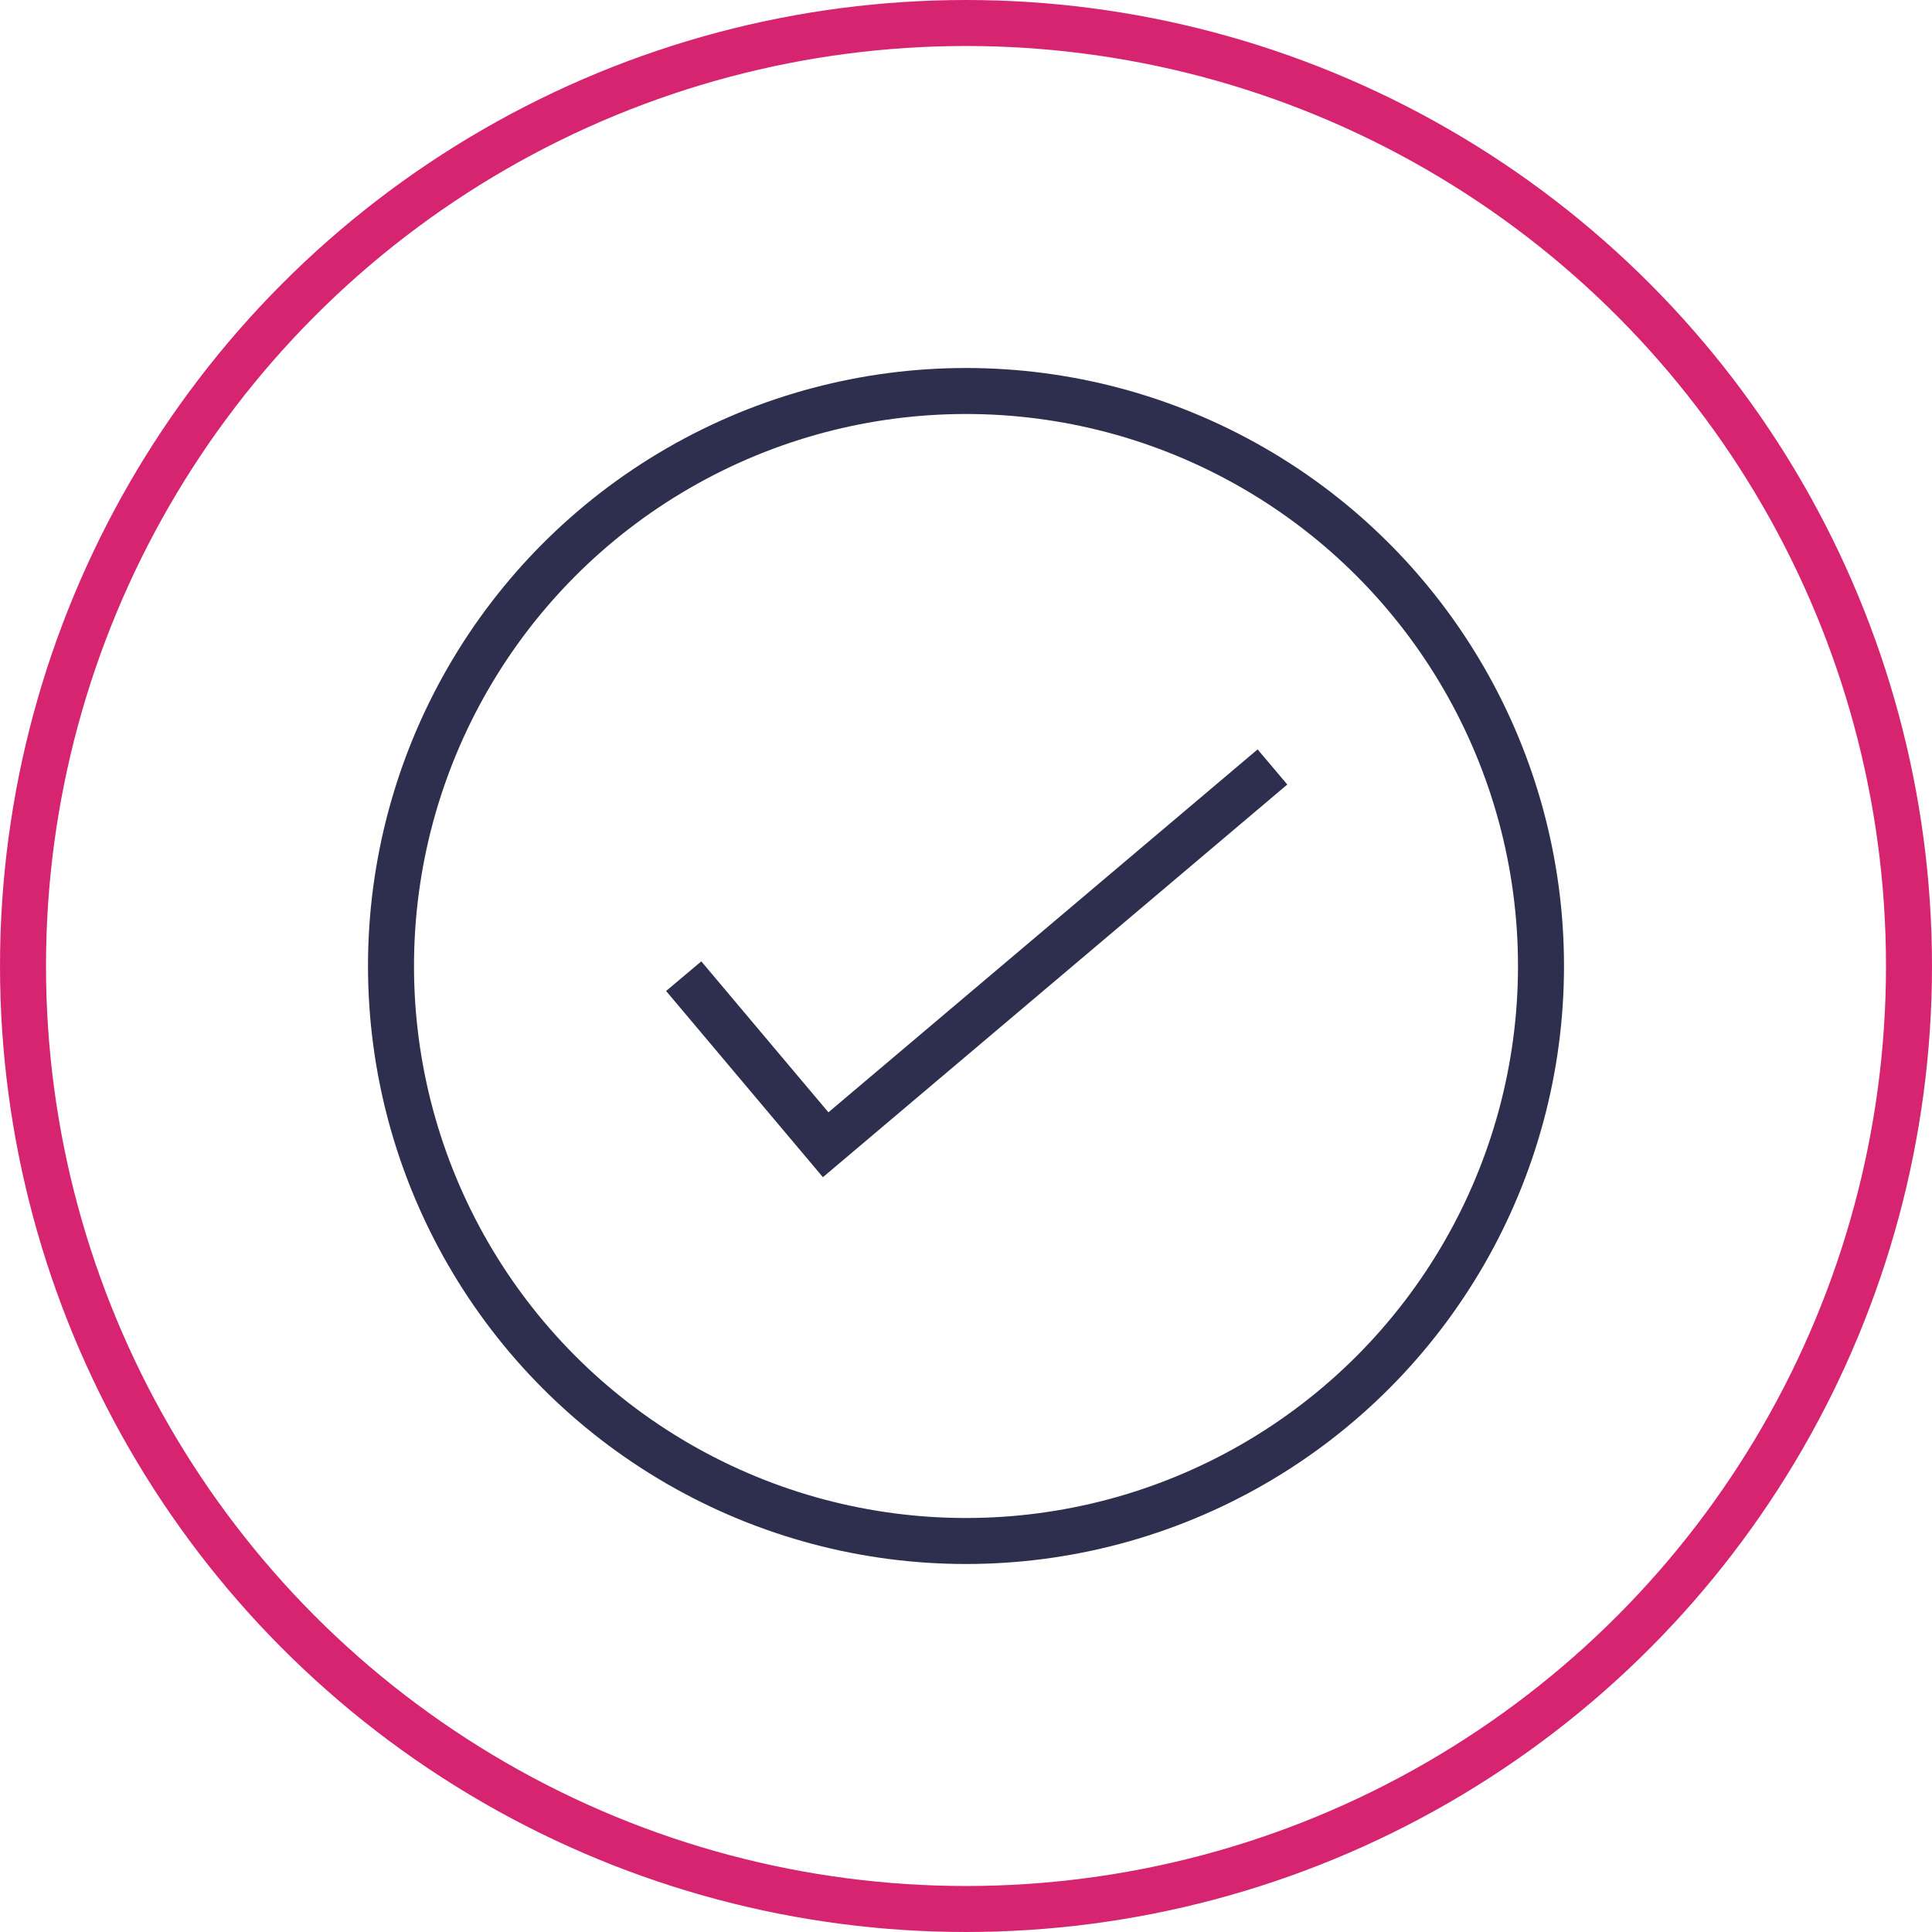
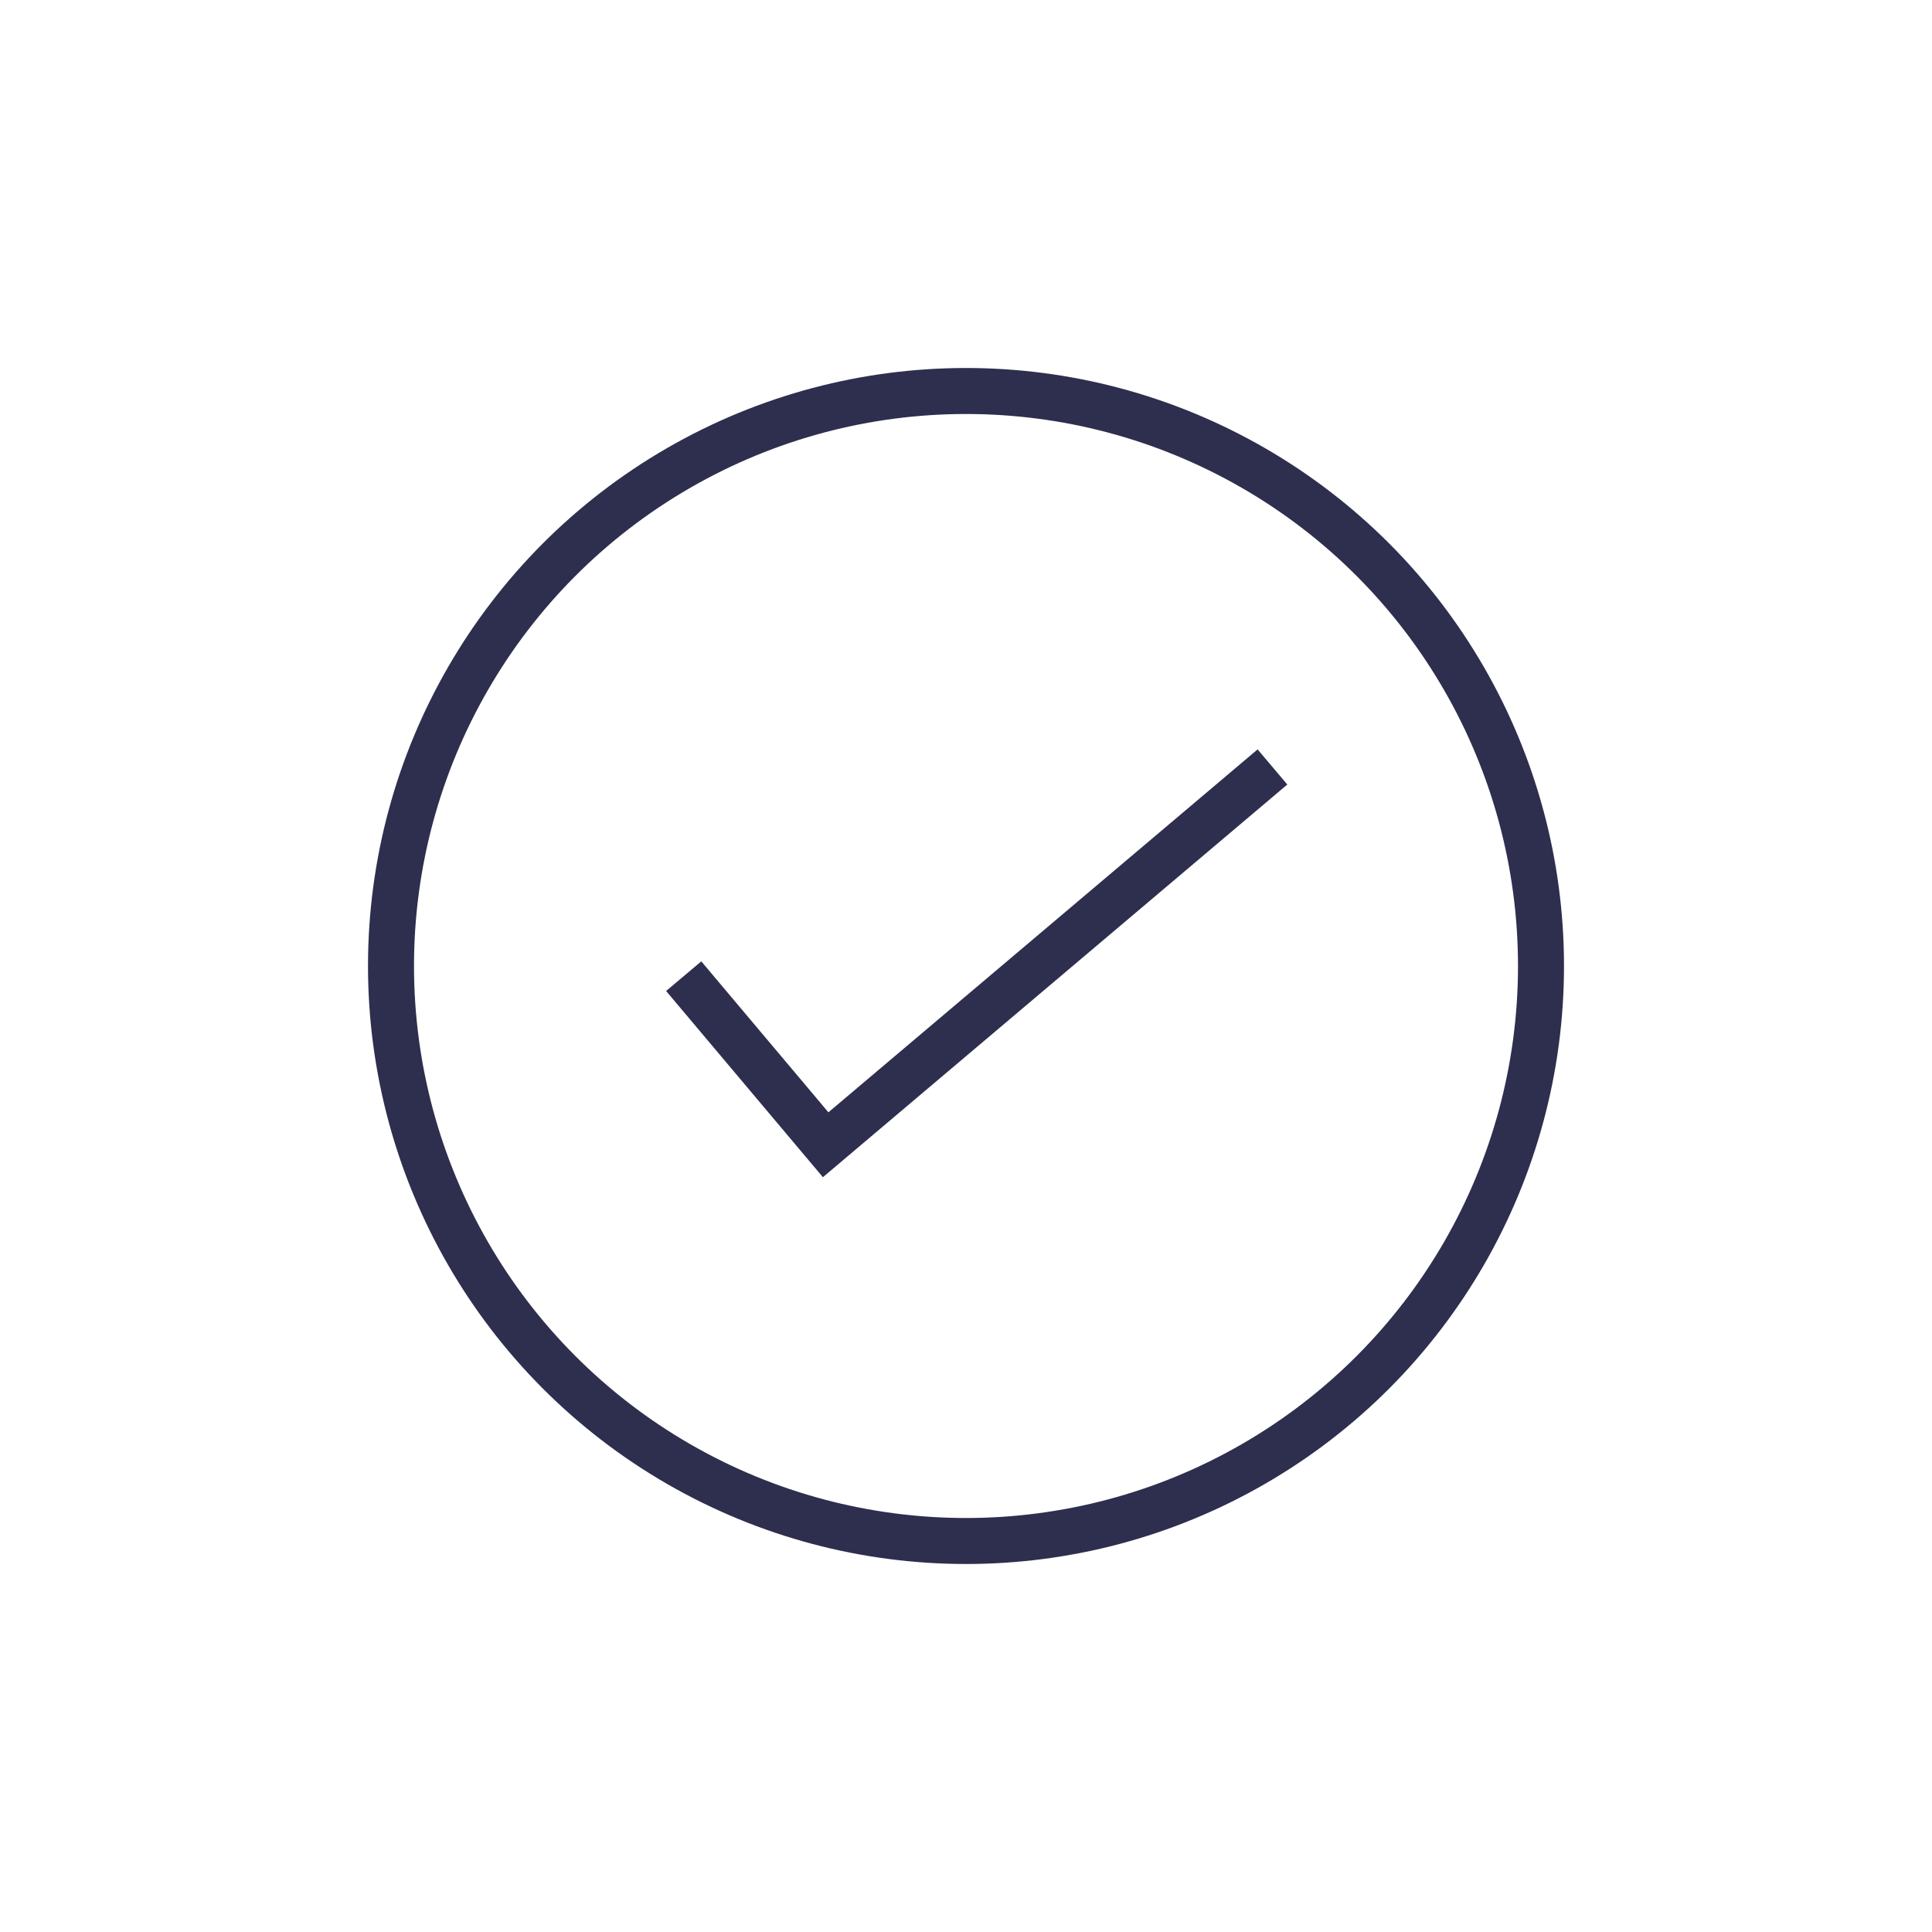
<svg xmlns="http://www.w3.org/2000/svg" width="42" height="42" viewBox="0 0 42 42">
  <g id="Group_586" data-name="Group 586" transform="translate(-699 -865)">
    <g id="Ellipse_81" data-name="Ellipse 81" transform="translate(699 865)" fill="none" stroke="#d72470" stroke-width="1">
      <circle cx="21" cy="21" r="21" stroke="none" />
-       <circle cx="21" cy="21" r="20.5" fill="none" />
    </g>
    <g id="Group_315" data-name="Group 315" transform="translate(0 12)">
      <g id="Ellipse_89" data-name="Ellipse 89" transform="translate(707 861)" fill="none" stroke="#2e2e4e" stroke-width="1">
        <circle cx="13" cy="13" r="13" stroke="none" />
        <circle cx="13" cy="13" r="12.5" fill="none" />
      </g>
      <path id="Path_2106" data-name="Path 2106" d="M-17915.137-7316.779l3.086,3.665,9.713-8.213" transform="translate(18629 8191)" fill="none" stroke="#2e2e4e" stroke-width="1" />
    </g>
  </g>
</svg>